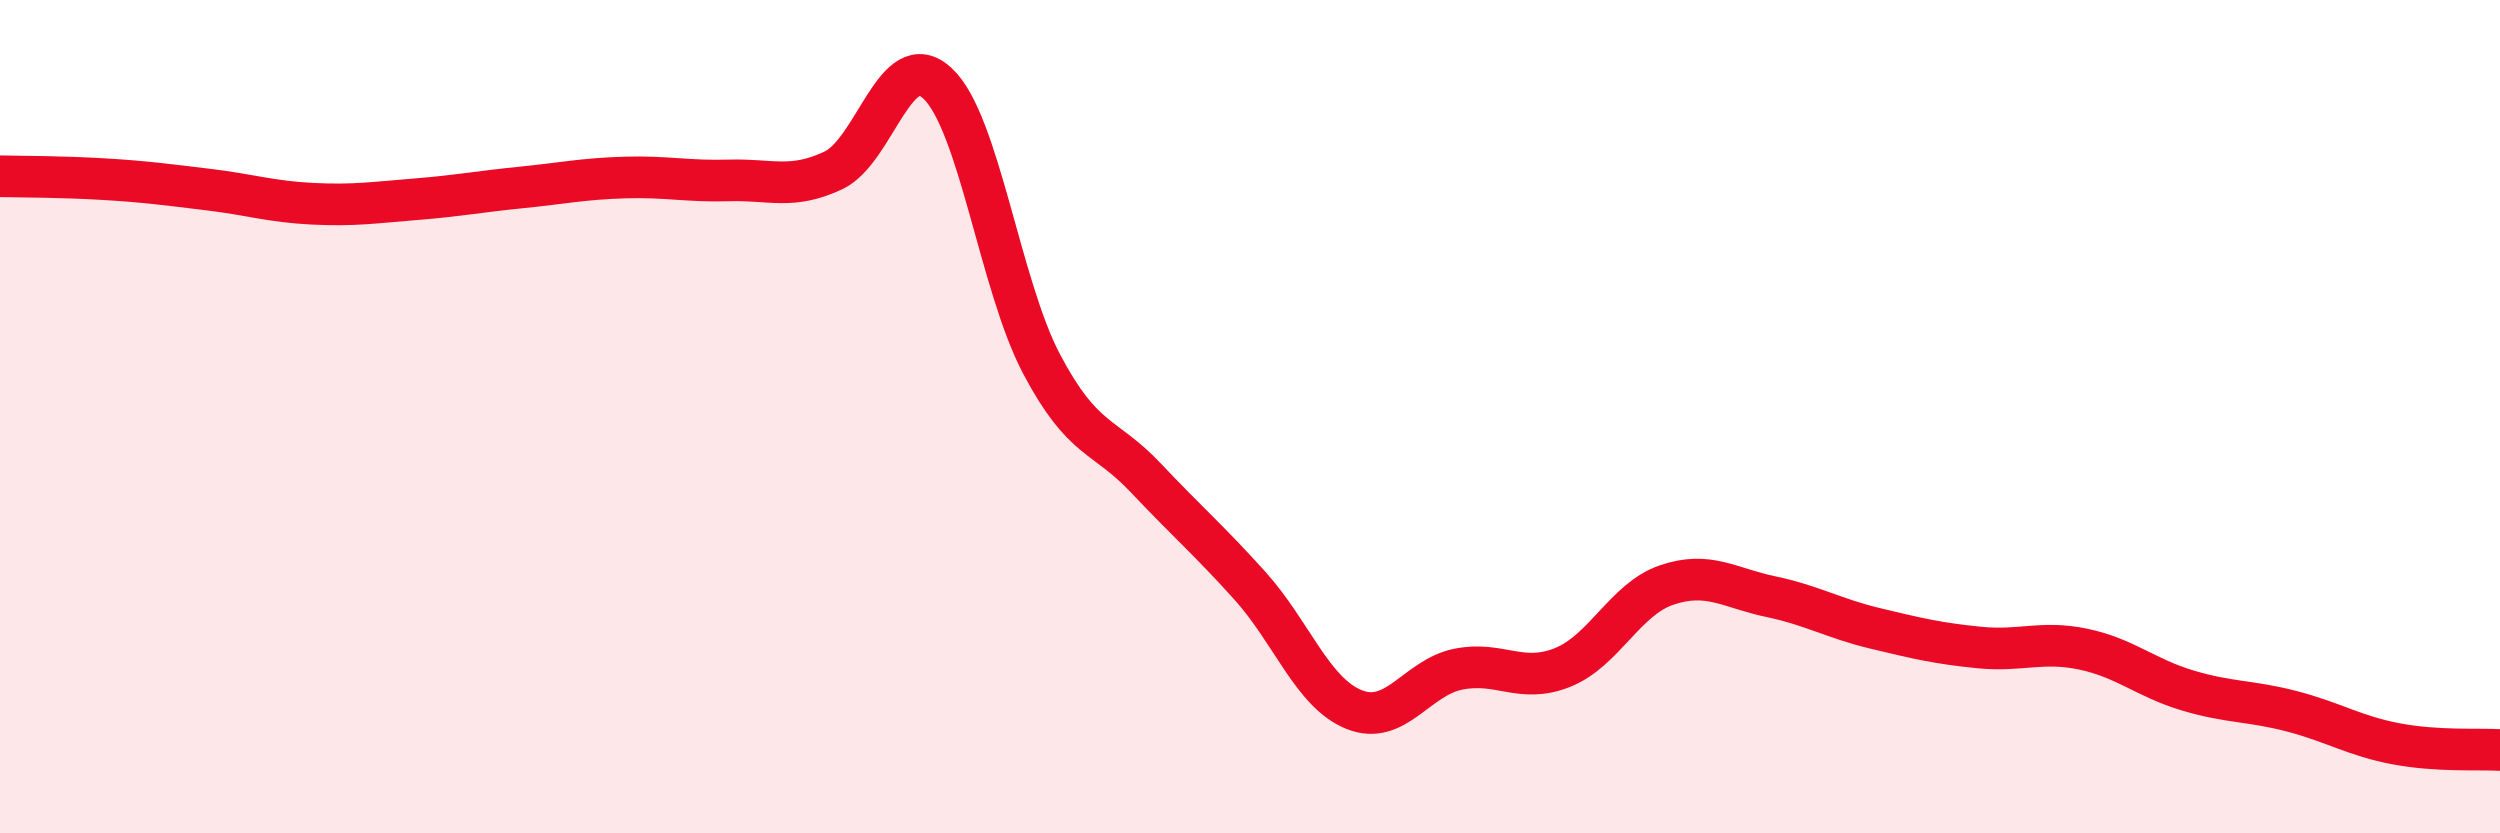
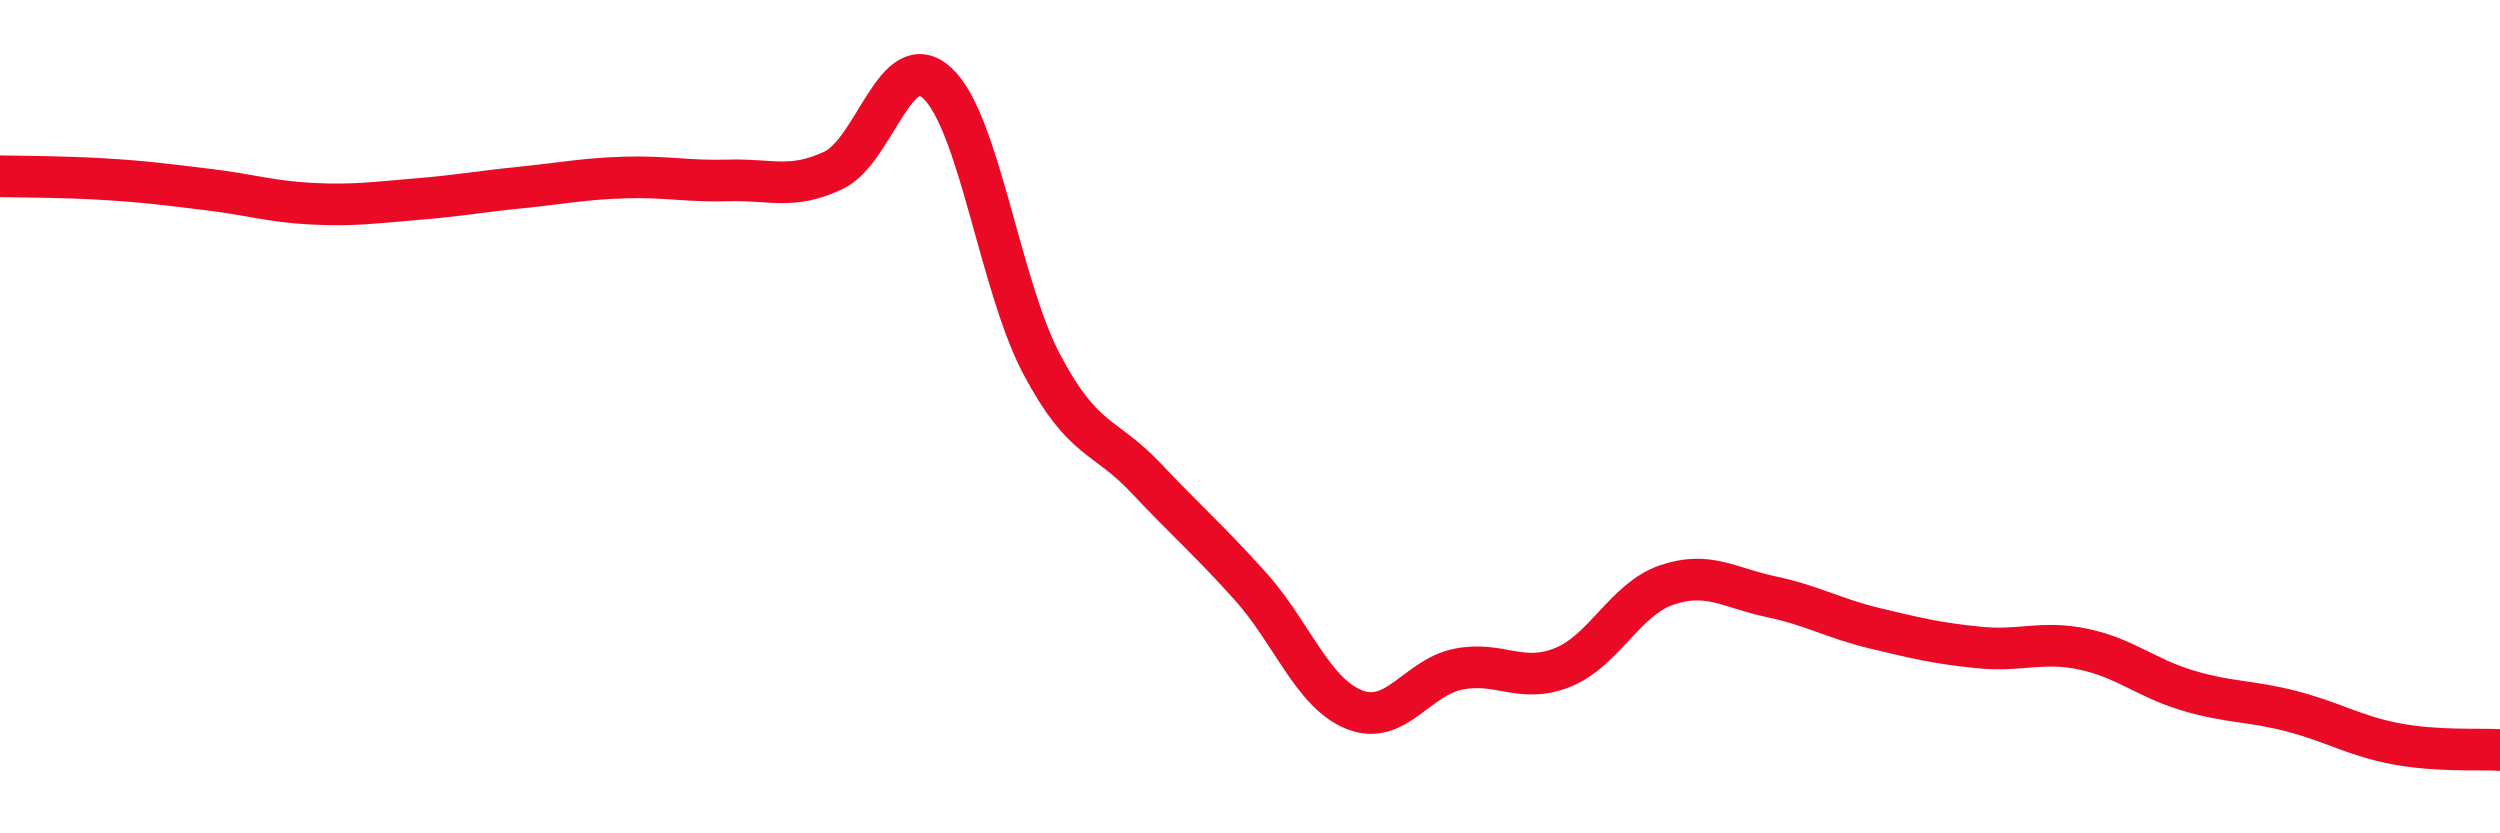
<svg xmlns="http://www.w3.org/2000/svg" width="60" height="20" viewBox="0 0 60 20">
-   <path d="M 0,4.23 C 0.5,4.24 1.5,4.24 2.5,4.3 C 3.5,4.36 4,4.43 5,4.55 C 6,4.67 6.5,4.84 7.5,4.89 C 8.5,4.94 9,4.86 10,4.78 C 11,4.7 11.5,4.6 12.5,4.5 C 13.5,4.4 14,4.29 15,4.26 C 16,4.23 16.5,4.36 17.5,4.33 C 18.5,4.3 19,4.56 20,4.09 C 21,3.62 21.5,1.07 22.5,2 C 23.5,2.93 24,6.85 25,8.74 C 26,10.63 26.5,10.41 27.5,11.47 C 28.5,12.53 29,12.95 30,14.06 C 31,15.17 31.5,16.63 32.5,17.03 C 33.5,17.43 34,16.26 35,16.06 C 36,15.86 36.5,16.42 37.5,16.02 C 38.5,15.62 39,14.38 40,14.04 C 41,13.7 41.5,14.11 42.5,14.32 C 43.5,14.53 44,14.84 45,15.08 C 46,15.32 46.5,15.44 47.5,15.54 C 48.5,15.64 49,15.37 50,15.58 C 51,15.79 51.5,16.27 52.5,16.57 C 53.5,16.87 54,16.81 55,17.07 C 56,17.33 56.5,17.66 57.5,17.85 C 58.5,18.04 59.5,17.97 60,18L60 20L0 20Z" fill="#EB0A25" opacity="0.1" stroke-linecap="round" stroke-linejoin="round" />
  <path d="M 0,4.23 C 0.5,4.24 1.5,4.24 2.5,4.3 C 3.5,4.36 4,4.43 5,4.55 C 6,4.67 6.5,4.84 7.5,4.89 C 8.5,4.94 9,4.86 10,4.78 C 11,4.7 11.5,4.6 12.5,4.5 C 13.5,4.4 14,4.29 15,4.26 C 16,4.23 16.5,4.36 17.5,4.33 C 18.5,4.3 19,4.56 20,4.09 C 21,3.62 21.5,1.07 22.5,2 C 23.5,2.93 24,6.85 25,8.74 C 26,10.63 26.5,10.41 27.5,11.47 C 28.5,12.53 29,12.95 30,14.06 C 31,15.17 31.5,16.63 32.5,17.03 C 33.5,17.43 34,16.26 35,16.06 C 36,15.86 36.5,16.42 37.5,16.02 C 38.5,15.62 39,14.38 40,14.04 C 41,13.7 41.5,14.11 42.5,14.32 C 43.5,14.53 44,14.84 45,15.08 C 46,15.32 46.5,15.44 47.5,15.54 C 48.5,15.64 49,15.37 50,15.58 C 51,15.79 51.5,16.27 52.5,16.57 C 53.5,16.87 54,16.81 55,17.07 C 56,17.33 56.5,17.66 57.5,17.85 C 58.5,18.04 59.5,17.97 60,18" stroke="#EB0A25" stroke-width="1" fill="none" stroke-linecap="round" stroke-linejoin="round" />
</svg>